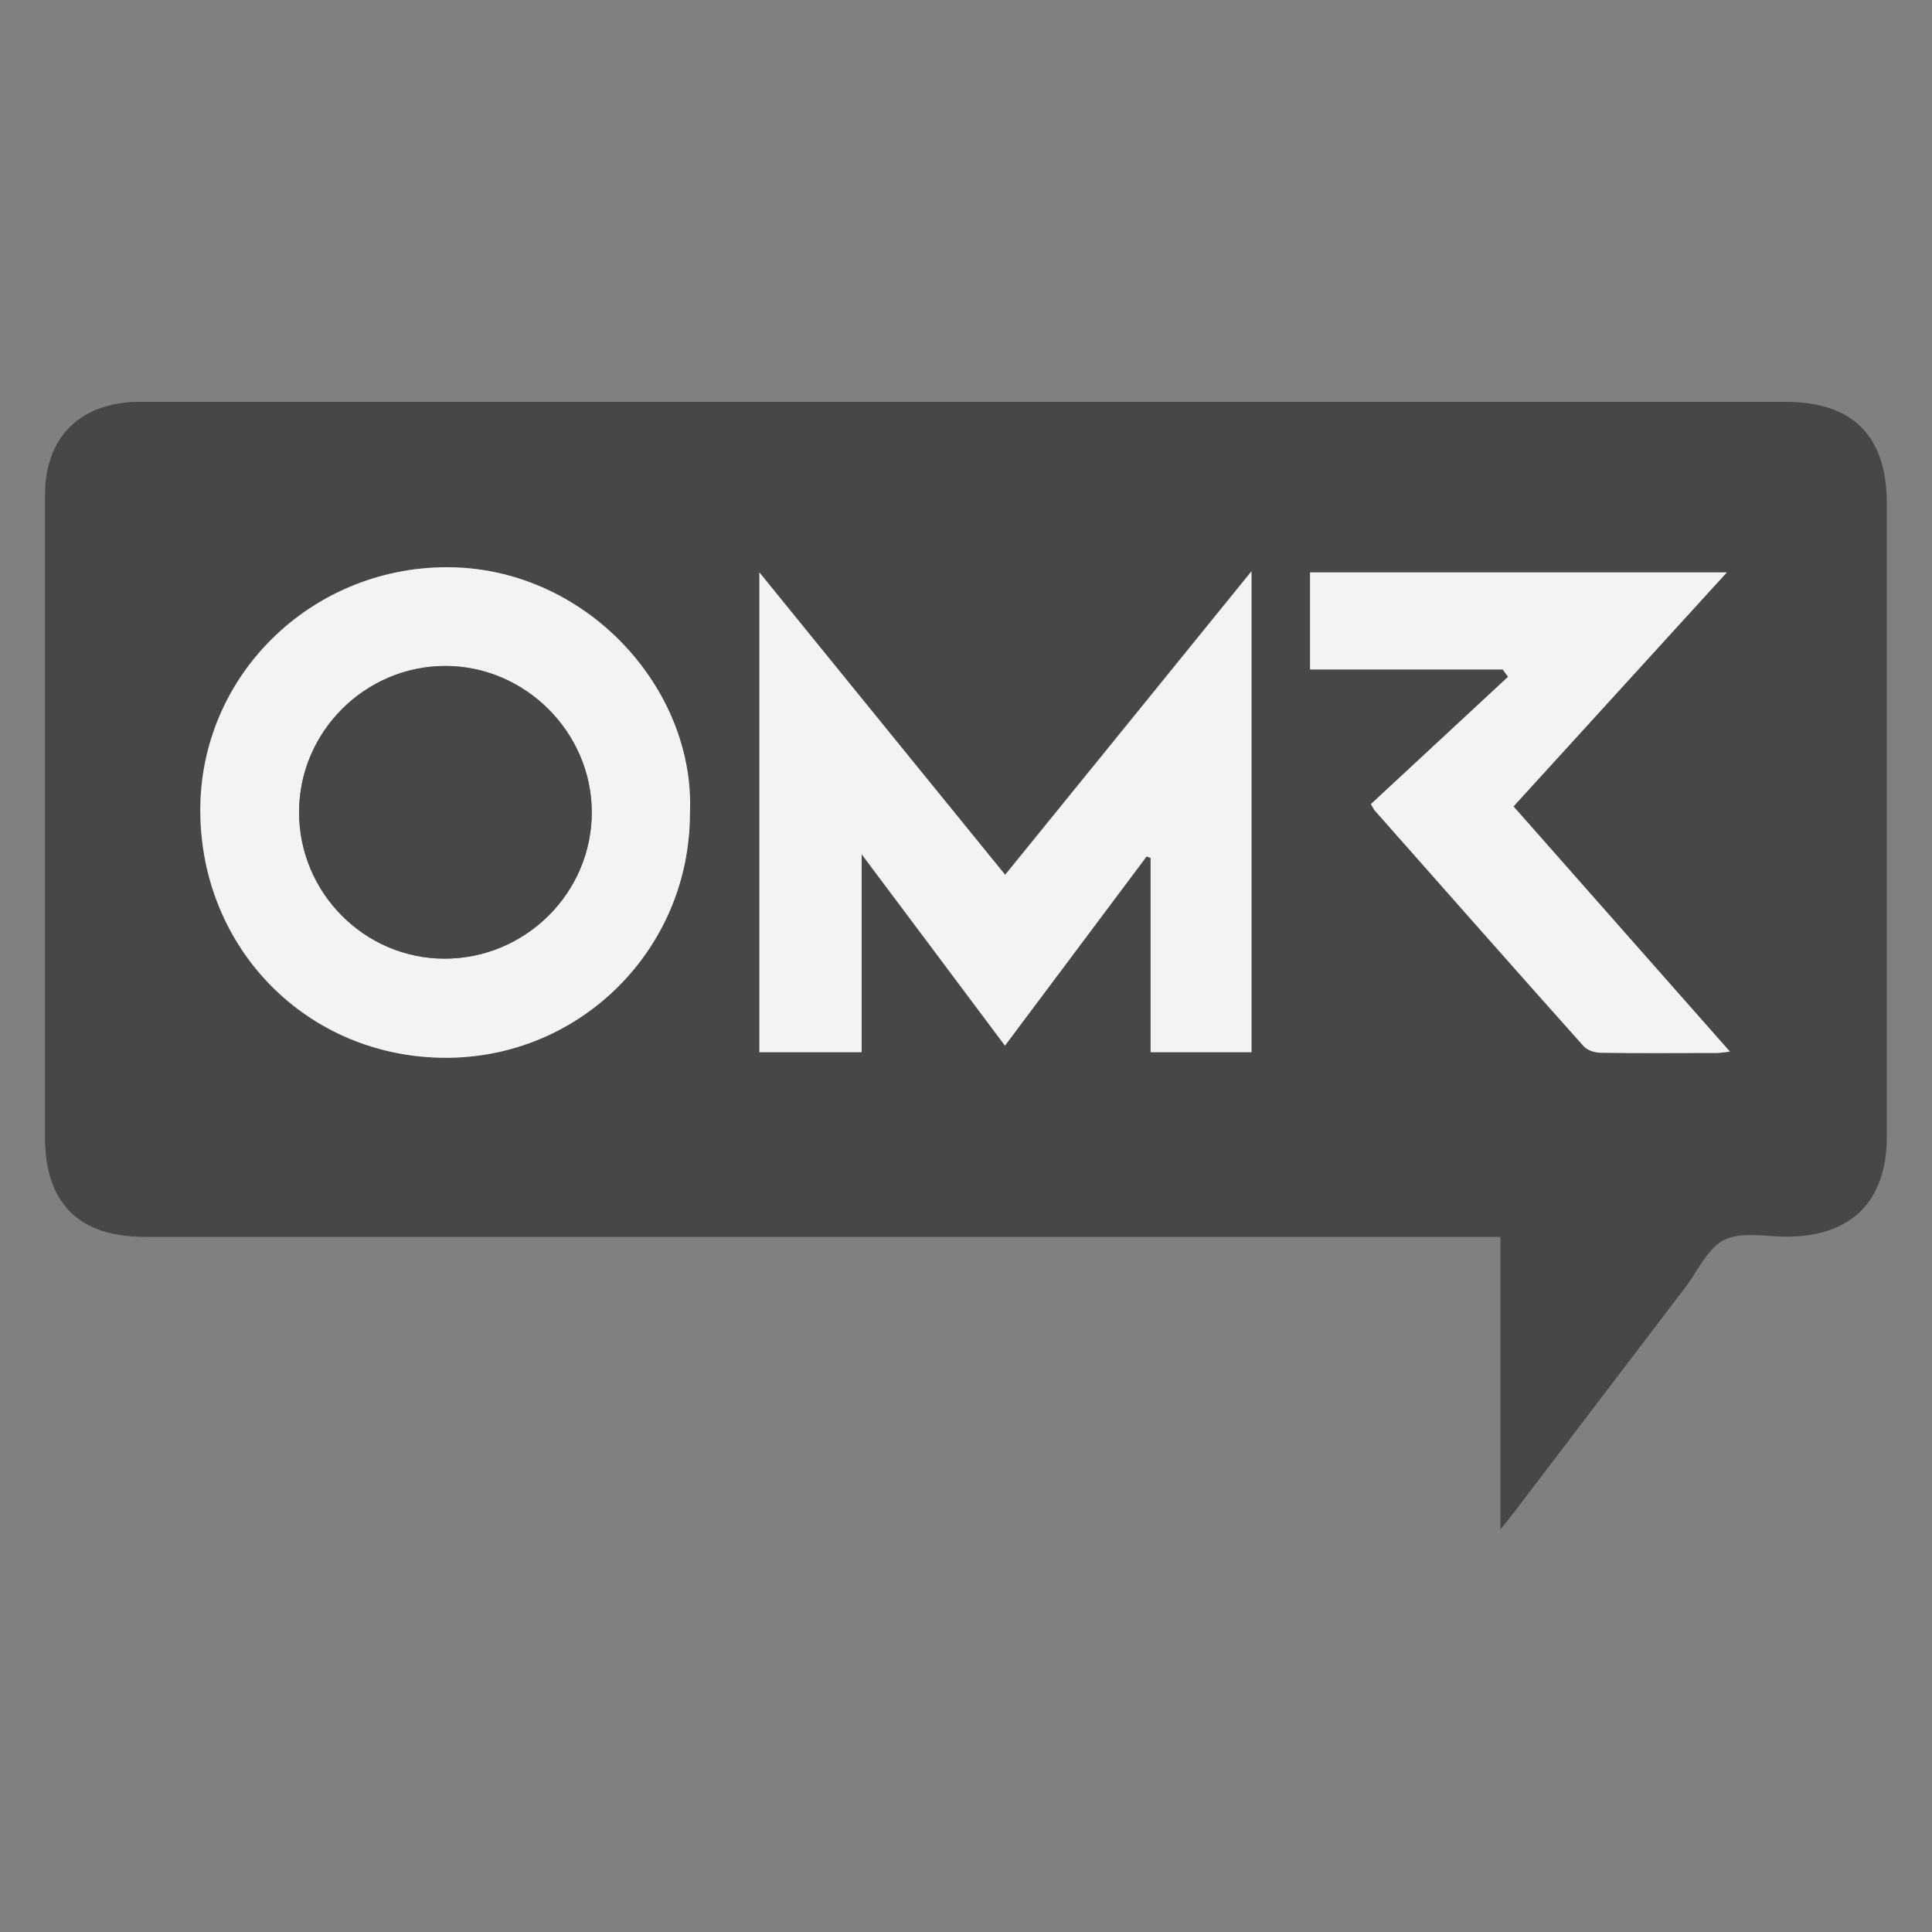
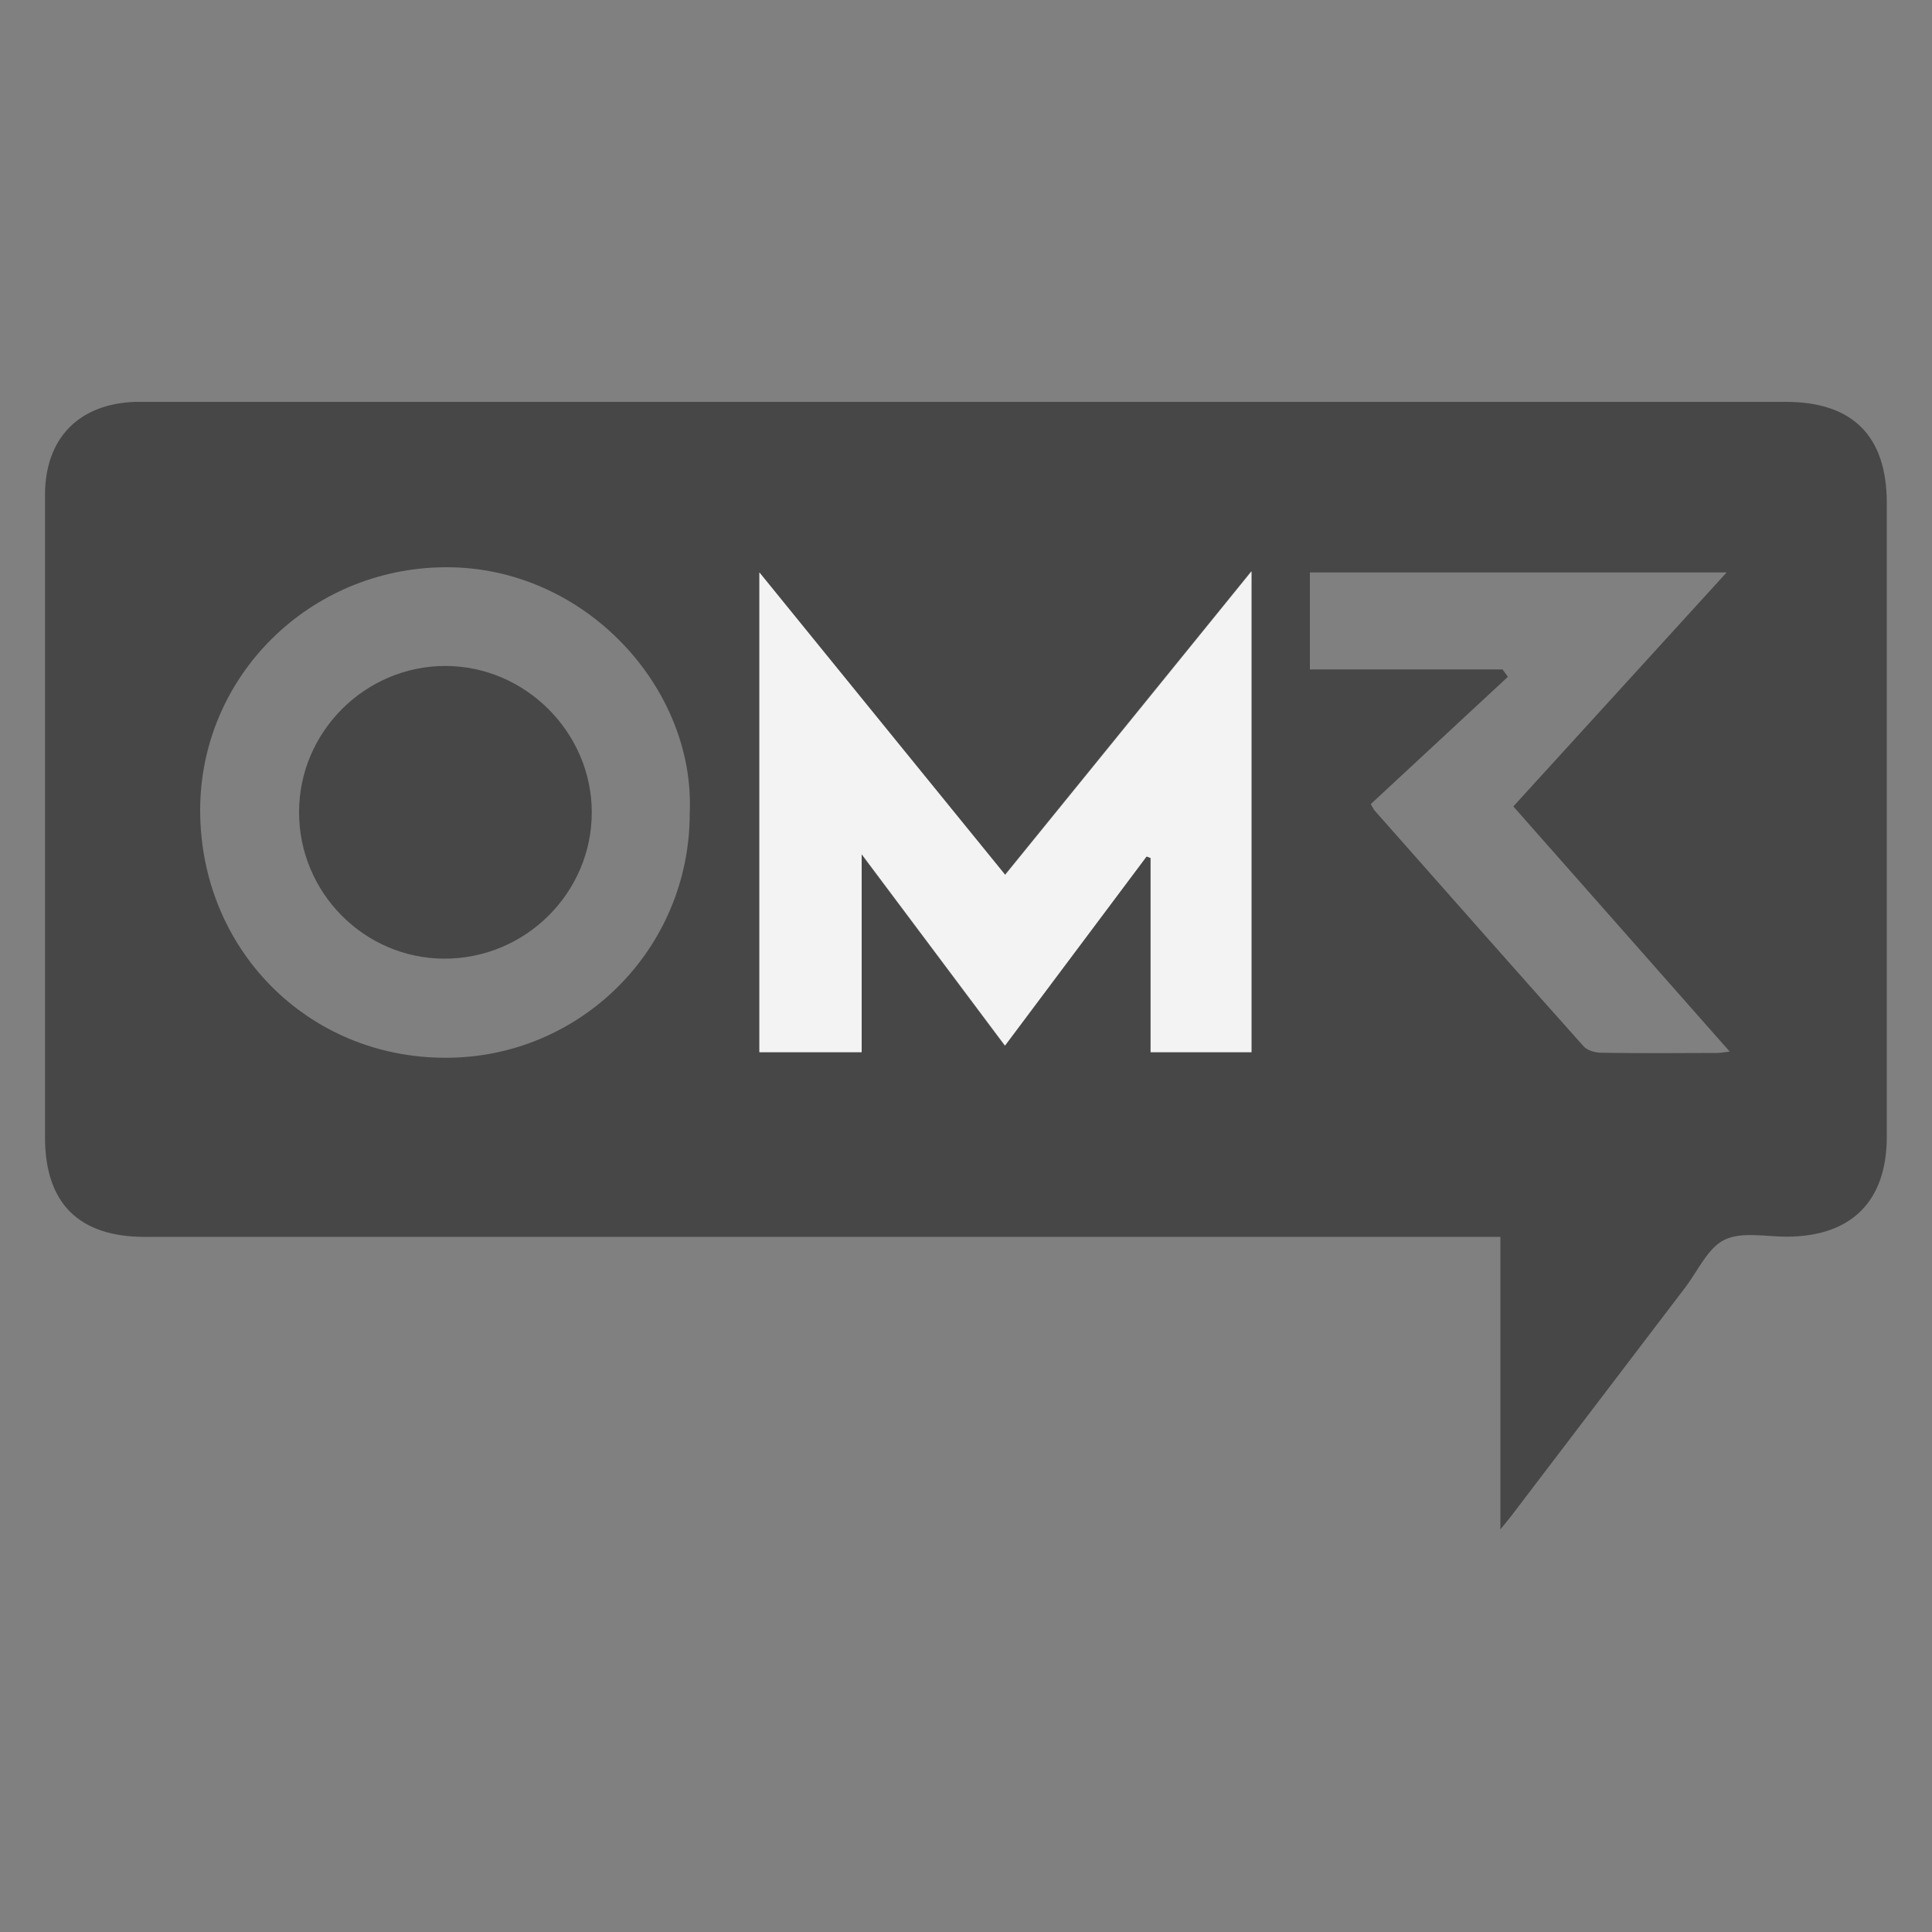
<svg xmlns="http://www.w3.org/2000/svg" id="Ebene_1" data-name="Ebene 1" viewBox="0 0 100 100">
  <rect x="0" y="0" width="100" height="100" fill="#808080" stroke="none" />
  <defs>
    <style>
      .cls-1 {
        fill: #f3f3f3;
      }

      .cls-2 {
        fill: #474747;
      }
    </style>
  </defs>
  <path class="cls-2" d="m77.66,79.18v-15.16h-1.04c-23.04,0-46.09,0-69.13,0-3.41,0-5.16-1.74-5.16-5.15,0-11.09,0-22.17,0-33.26,0-2.92,1.75-4.72,4.69-4.81.23,0,.47,0,.7,0,28.24,0,56.47,0,84.71,0,3.46,0,5.23,1.76,5.23,5.24,0,10.93,0,21.86,0,32.79,0,3.35-1.83,5.17-5.17,5.18-1.09,0-2.34-.27-3.23.16-.86.42-1.37,1.59-2.01,2.44-3,3.94-6,7.88-9,11.82-.14.19-.29.36-.59.73Zm-18.32-34.85c.07.03.13.05.2.08v10.05h5.22v-24.89c-4.3,5.3-8.5,10.47-12.75,15.71-4.21-5.19-8.41-10.35-12.72-15.65v24.83h5.29v-10.25c2.56,3.41,4.96,6.62,7.42,9.91,2.48-3.31,4.91-6.55,7.33-9.79Zm-23.64-2.22c.3-6.49-5.42-12.79-12.65-12.75-7.01.04-12.68,5.62-12.69,12.57,0,7.18,5.54,12.8,12.66,12.82,7.01.03,12.68-5.63,12.68-12.64Zm42.63-.37c3.69-4.05,7.32-8.03,11.04-12.11h-21.57v5.02h9.97c.09.13.19.25.28.38-2.38,2.21-4.76,4.42-7.1,6.59.13.22.15.27.18.31,3.61,4.08,7.21,8.17,10.84,12.23.19.21.58.32.88.33,2.01.03,4.02.02,6.03.01.19,0,.37-.04.65-.07-3.77-4.27-7.46-8.45-11.2-12.69Z" />
-   <path class="cls-1" d="m59.35,44.33c-2.43,3.24-4.85,6.48-7.33,9.79-2.46-3.29-4.87-6.5-7.42-9.91v10.25h-5.29v-24.83c4.31,5.31,8.5,10.46,12.72,15.65,4.25-5.23,8.45-10.4,12.75-15.71v24.89h-5.22v-10.05c-.07-.03-.13-.05-.2-.08Z" />
-   <path class="cls-1" d="m35.71,42.11c0,7.01-5.67,12.67-12.68,12.64-7.12-.03-12.66-5.65-12.66-12.82,0-6.94,5.68-12.52,12.69-12.57,7.23-.04,12.95,6.26,12.65,12.75Zm-12.66-7.64c-4.15,0-7.57,3.41-7.57,7.56,0,4.17,3.39,7.58,7.53,7.59,4.2,0,7.63-3.42,7.62-7.59-.01-4.13-3.45-7.56-7.58-7.56Z" />
-   <path class="cls-1" d="m78.34,41.74c3.74,4.24,7.43,8.42,11.2,12.69-.28.03-.47.07-.65.07-2.01,0-4.02.02-6.03-.01-.3,0-.69-.12-.88-.33-3.63-4.06-7.23-8.15-10.84-12.23-.03-.04-.05-.09-.18-.31,2.34-2.17,4.72-4.38,7.1-6.59-.09-.13-.19-.25-.28-.38h-9.97v-5.02h21.57c-3.72,4.08-7.35,8.06-11.04,12.11Z" />
+   <path class="cls-1" d="m59.35,44.33c-2.43,3.24-4.85,6.48-7.33,9.79-2.46-3.29-4.87-6.5-7.42-9.91v10.25h-5.29v-24.83c4.31,5.31,8.5,10.46,12.72,15.65,4.25-5.23,8.45-10.4,12.75-15.71v24.89h-5.22v-10.05Z" />
  <path class="cls-2" d="m23.05,34.47c4.13,0,7.57,3.43,7.58,7.56.01,4.17-3.42,7.59-7.62,7.59-4.15,0-7.54-3.42-7.53-7.59,0-4.15,3.42-7.56,7.57-7.56Z" />
</svg>